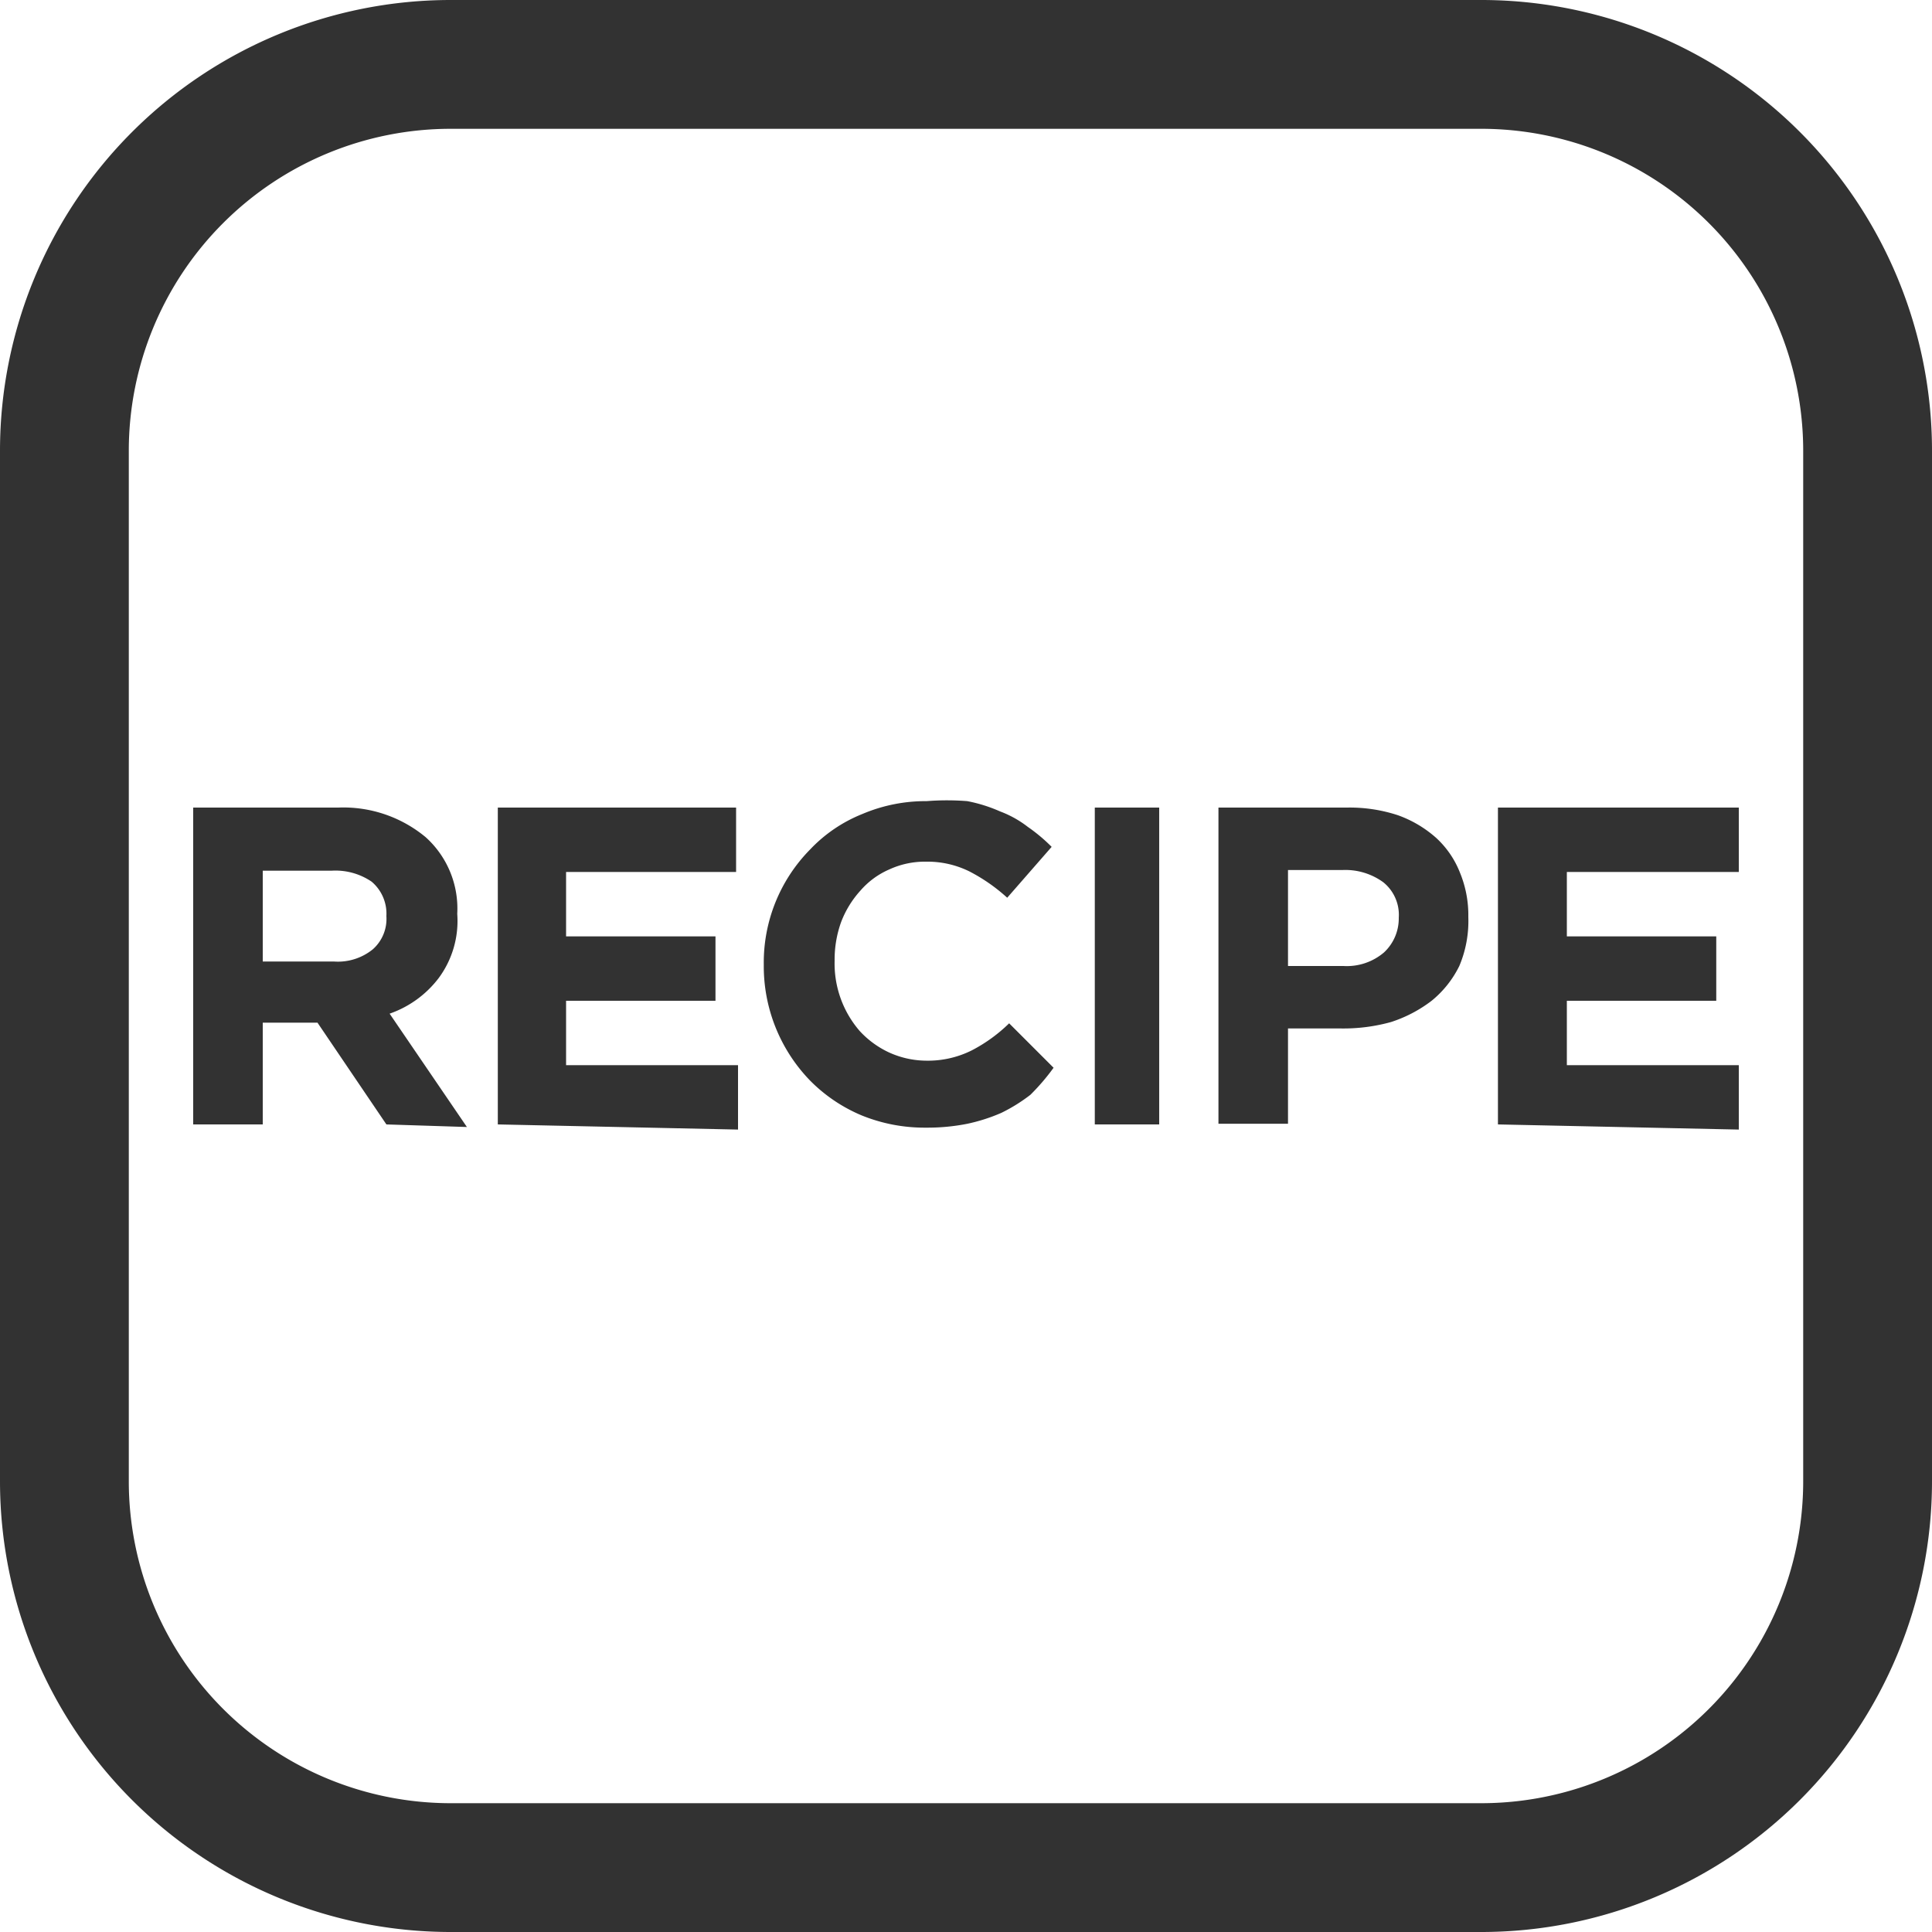
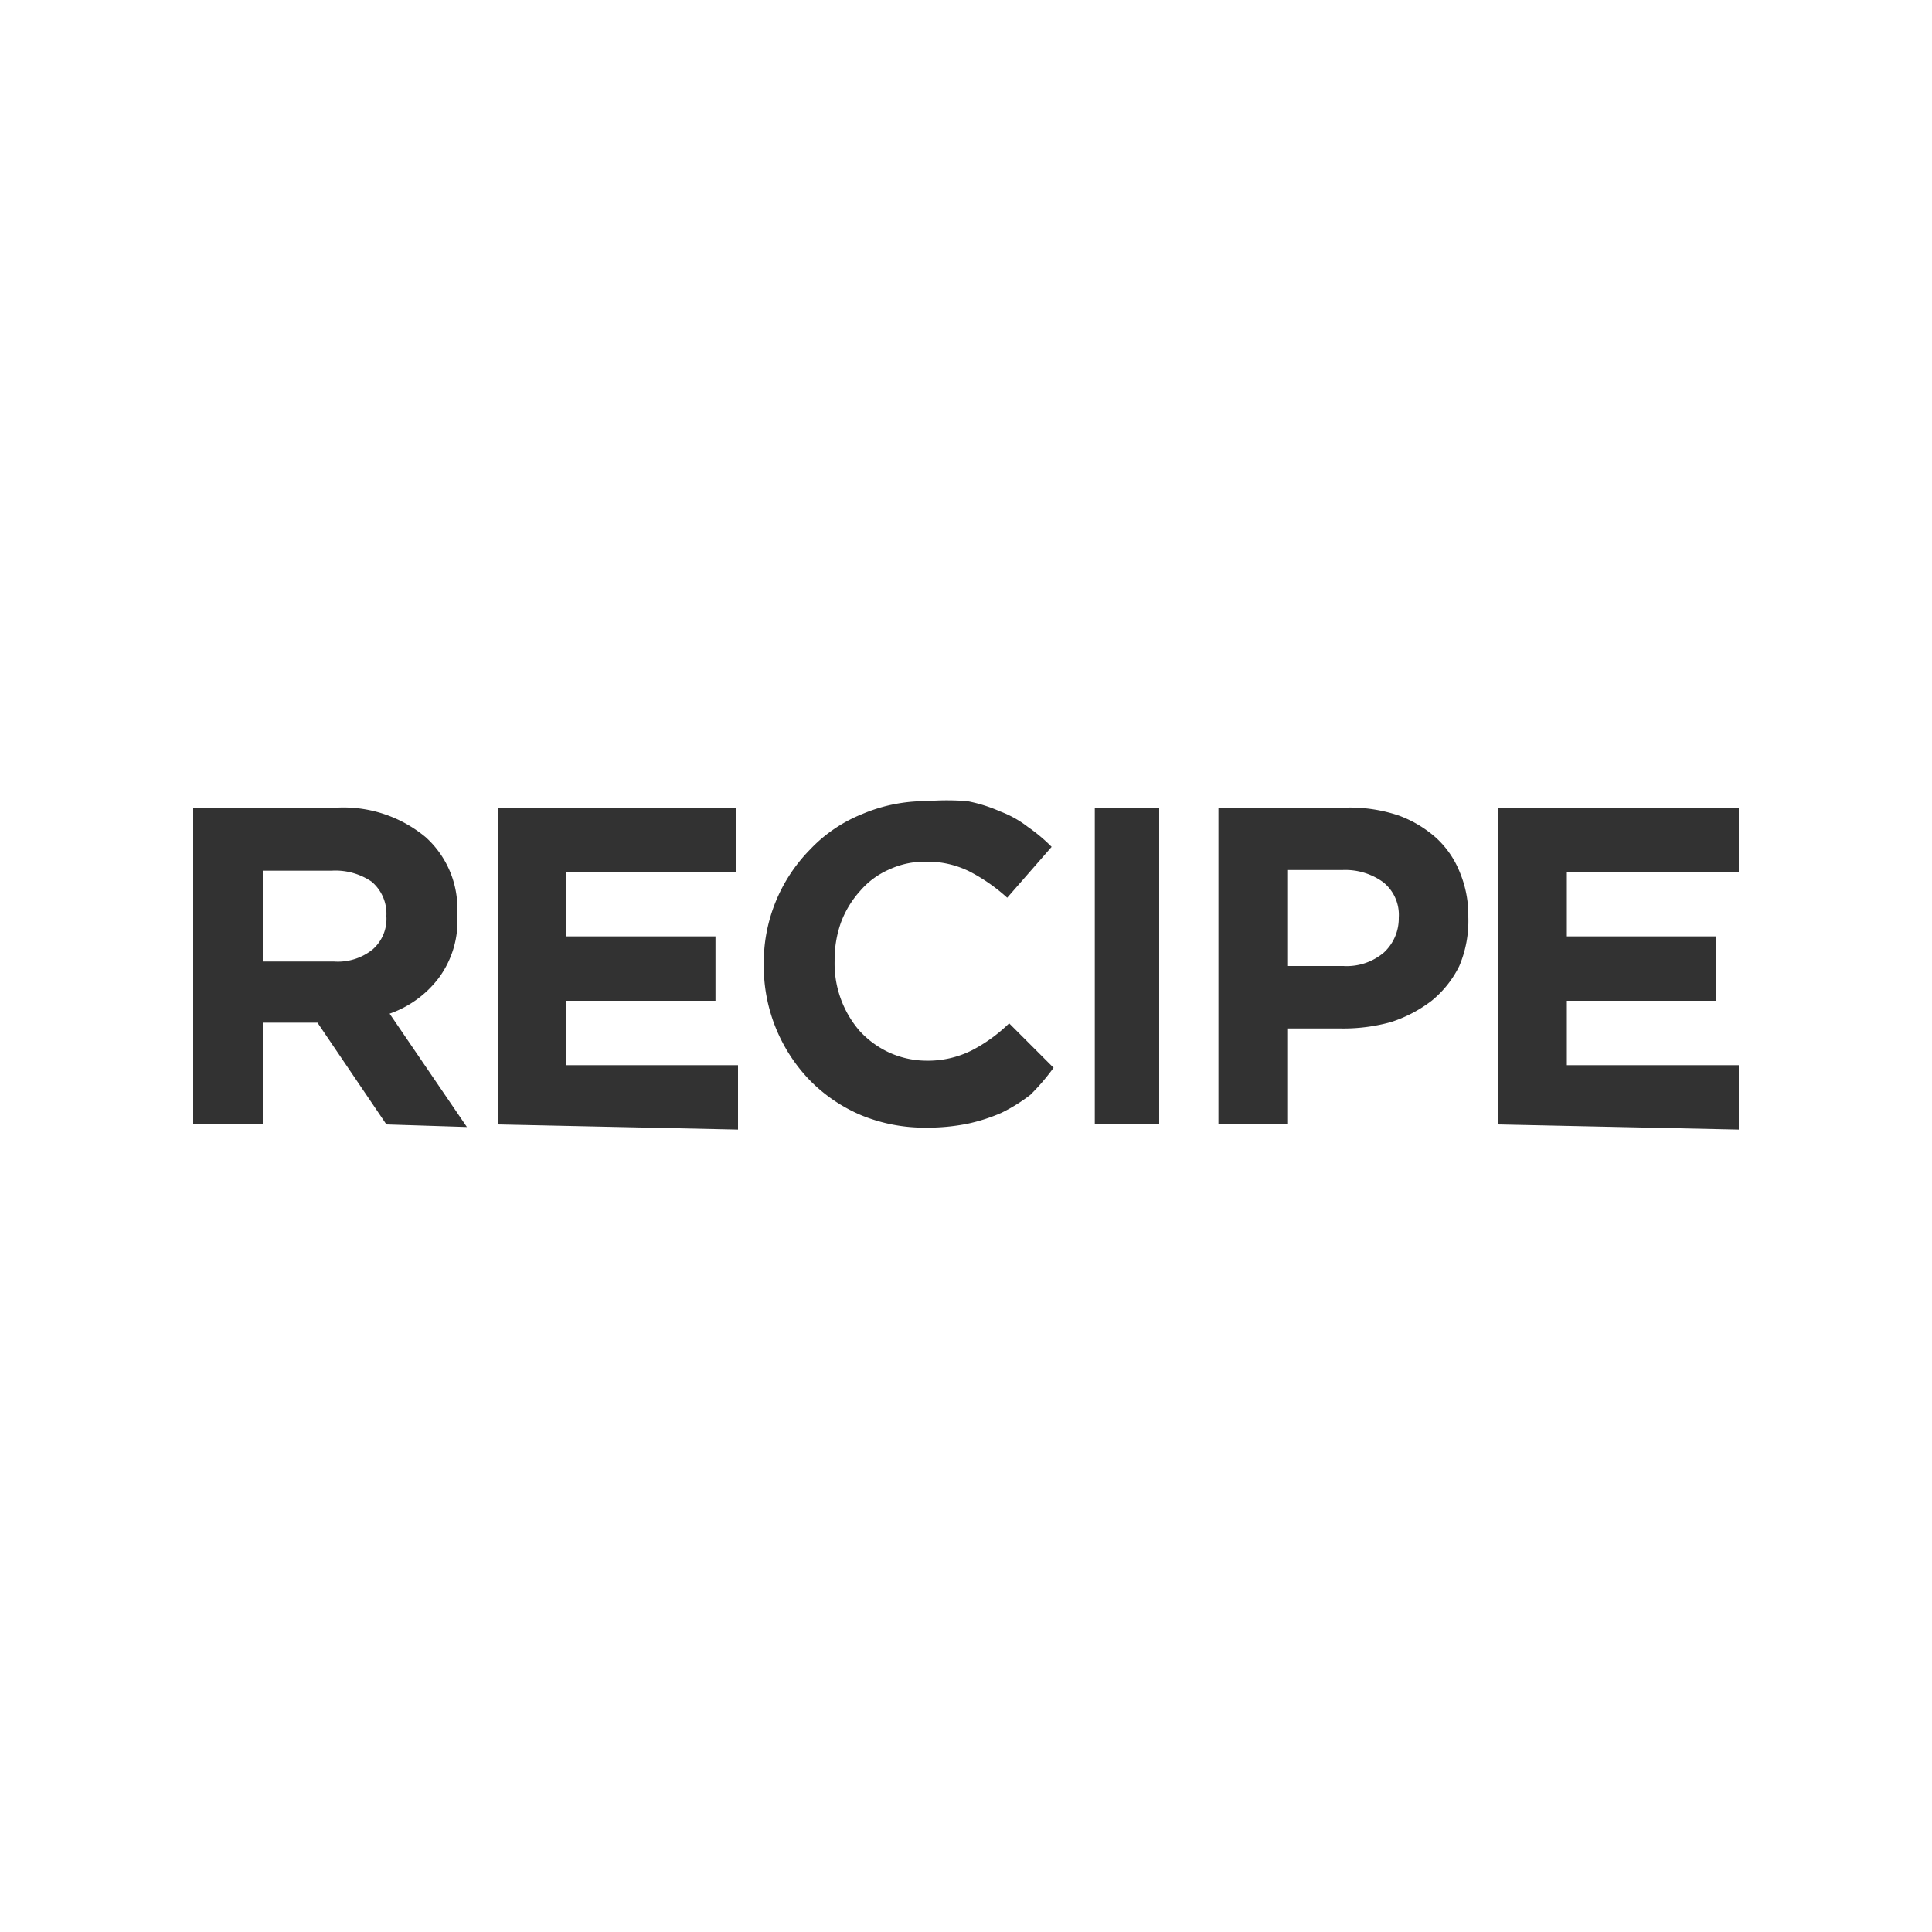
<svg xmlns="http://www.w3.org/2000/svg" viewBox="0 0 30 30">
  <g fill="#323232" data-name="レイヤー 2">
-     <path d="M23 2a5 5 0 015 5v16a5 5 0 01-5 5H7a5 5 0 01-5-5V7a5 5 0 015-5h16m0-2H7a7 7 0 00-7 7v16a7 7 0 007 7h16a7 7 0 007-7V7a7 7 0 00-7-7z" />
    <path d="M6 17.46l-1.07-1.58h-.85v1.58H3v-4.92h2.25a2 2 0 011.36.46 1.49 1.49 0 01.49 1.19 1.49 1.49 0 01-.29 1 1.63 1.63 0 01-.76.55l1.2 1.76zm0-3.24a.65.65 0 00-.23-.53 1 1 0 00-.62-.17H4.08v1.41h1.1a.86.86 0 00.61-.19.63.63 0 00.21-.51zm1.73 3.24v-4.92h3.7v1H8.79v1h2.32v1H8.79v1h2.67v1zM16 17a2.6 2.6 0 01-.45.28 2.74 2.74 0 01-.53.17 3.16 3.16 0 01-.64.06 2.59 2.59 0 01-1-.19 2.46 2.46 0 01-.8-.54 2.55 2.55 0 01-.72-1.8 2.5 2.5 0 01.72-1.79 2.28 2.28 0 01.81-.55 2.51 2.51 0 011-.2 4 4 0 01.63 0 2.35 2.35 0 01.51.16 1.64 1.64 0 01.43.24 2.64 2.64 0 01.37.31l-.69.79a2.73 2.73 0 00-.59-.41 1.47 1.47 0 00-.67-.15 1.32 1.32 0 00-.57.12 1.25 1.25 0 00-.45.33 1.54 1.54 0 00-.3.49 1.72 1.72 0 00-.1.6 1.6 1.6 0 00.39 1.09 1.45 1.45 0 00.45.33 1.41 1.41 0 00.58.13 1.52 1.52 0 00.71-.16 2.43 2.43 0 00.58-.42l.69.69A3.37 3.37 0 0116 17zm1 .46v-4.92h1v4.92zM22.66 15a1.61 1.61 0 01-.43.54 2.1 2.1 0 01-.63.33 2.76 2.76 0 01-.77.1H20v1.48h-1.08v-4.91h2a2.39 2.39 0 01.79.12 1.81 1.81 0 01.59.35 1.45 1.45 0 01.37.54 1.73 1.73 0 01.13.69 1.79 1.79 0 01-.14.76zm-.94-.75a.65.65 0 00-.24-.55 1 1 0 00-.64-.19H20V15h.86a.89.89 0 00.63-.21.72.72 0 00.23-.53zm1.54 3.21v-4.92H27v1h-2.67v1h2.32v1h-2.32v1H27v1z" />
  </g>
</svg>